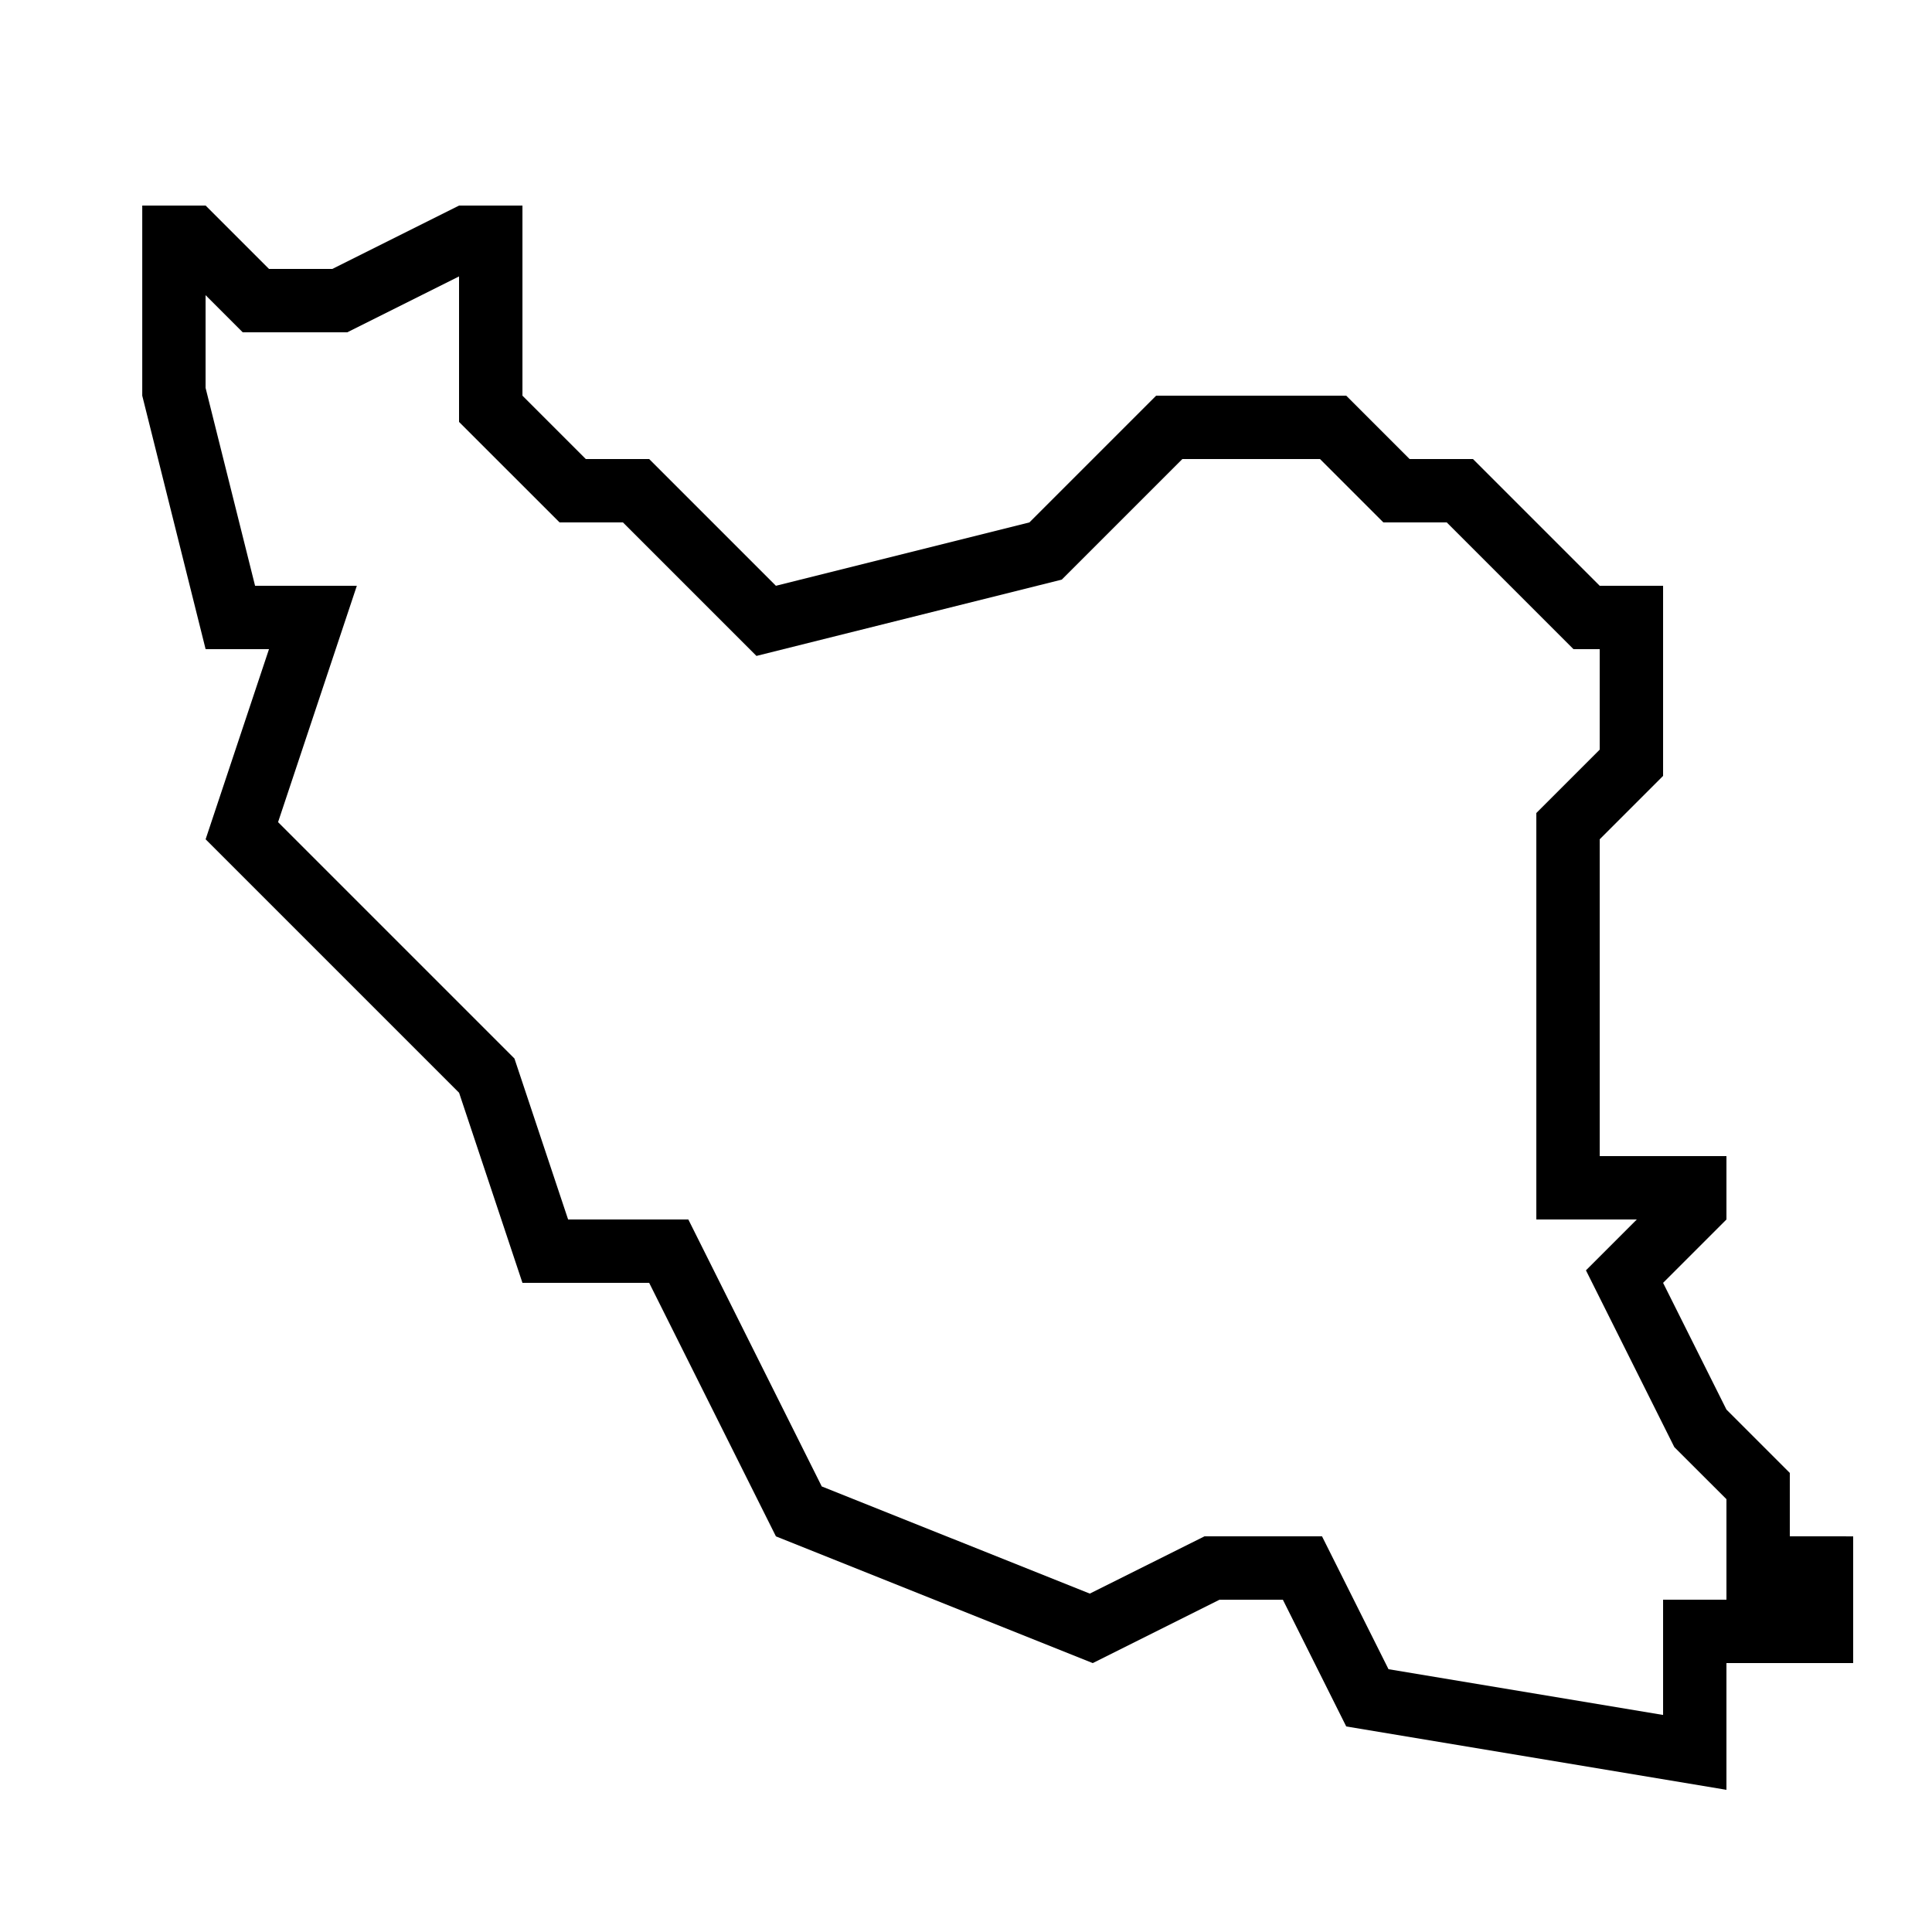
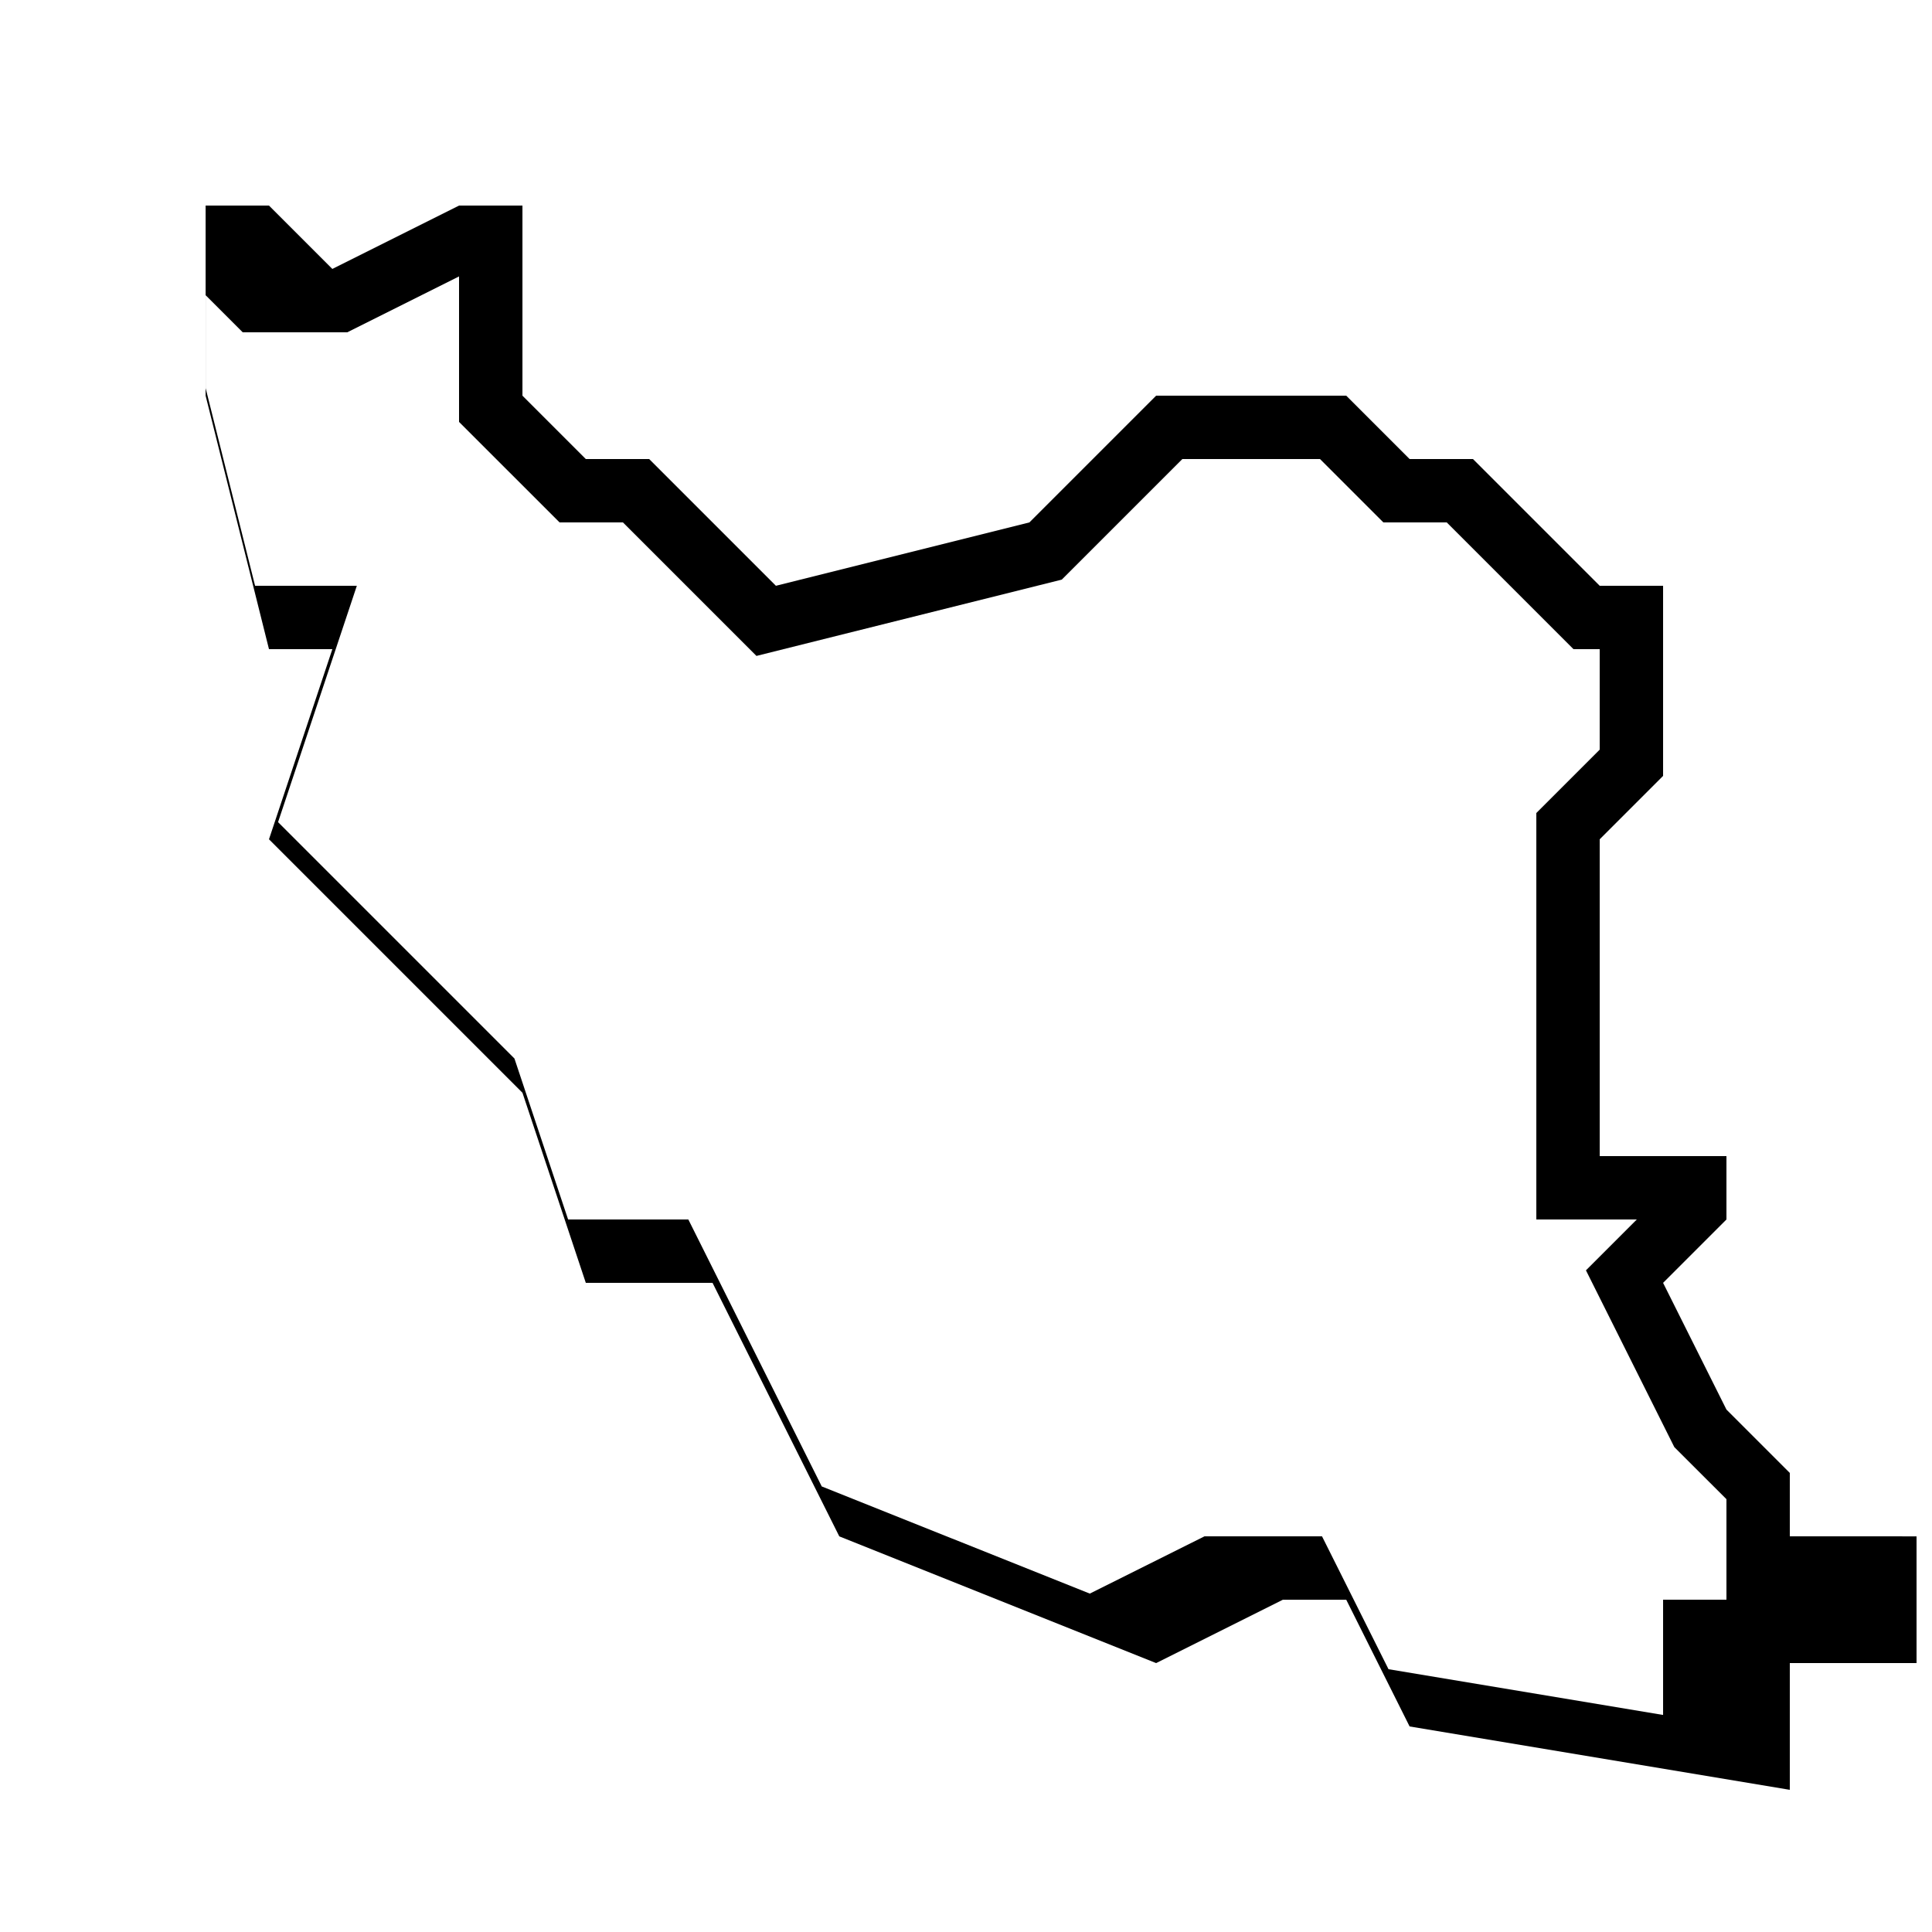
<svg xmlns="http://www.w3.org/2000/svg" fill="#000000" width="800px" height="800px" version="1.1" viewBox="144 144 512 512">
-   <path d="m618.32 551.14v-16.793l-16.793-16.793-16.793-33.586 16.793-16.793v-16.793h-33.586v-83.969l16.793-16.793v-50.383h-16.793l-33.586-33.586h-16.793l-16.793-16.793h-50.383l-33.586 33.586-67.176 16.793-33.586-33.586h-16.793l-16.793-16.793v-50.383h-16.793l-33.586 16.793h-16.793l-16.793-16.793h-16.793v50.383l16.793 67.176h16.793l-16.793 50.383 67.172 67.172 16.793 50.383h33.586l33.586 67.176 83.969 33.586 33.586-16.793h16.793l16.793 33.586 100.76 16.793v-33.586h33.586v-33.586zm-16.793 16.793h-16.793v30.547l-72.766-12.125-17.621-35.215h-31.137l-30.398 15.18-71.039-28.398-35.359-70.75h-31.859l-14.223-42.656-62.641-62.641 20.875-62.637h-26.969l-13.117-52.449v-24.57l9.84 9.844h27.711l29.621-14.812v38.559l26.637 26.633h16.793l35.383 35.383 80.91-20.219 31.961-31.957h36.477l16.793 16.793h16.793l33.586 33.586 6.953 0.004v26.633l-16.793 16.793v107.71h26.633l-13.484 13.484 23.426 46.855 13.809 13.789z" />
+   <path d="m618.32 551.14v-16.793l-16.793-16.793-16.793-33.586 16.793-16.793v-16.793h-33.586v-83.969l16.793-16.793v-50.383h-16.793l-33.586-33.586h-16.793l-16.793-16.793h-50.383l-33.586 33.586-67.176 16.793-33.586-33.586h-16.793l-16.793-16.793v-50.383h-16.793l-33.586 16.793l-16.793-16.793h-16.793v50.383l16.793 67.176h16.793l-16.793 50.383 67.172 67.172 16.793 50.383h33.586l33.586 67.176 83.969 33.586 33.586-16.793h16.793l16.793 33.586 100.76 16.793v-33.586h33.586v-33.586zm-16.793 16.793h-16.793v30.547l-72.766-12.125-17.621-35.215h-31.137l-30.398 15.18-71.039-28.398-35.359-70.75h-31.859l-14.223-42.656-62.641-62.641 20.875-62.637h-26.969l-13.117-52.449v-24.57l9.84 9.844h27.711l29.621-14.812v38.559l26.637 26.633h16.793l35.383 35.383 80.91-20.219 31.961-31.957h36.477l16.793 16.793h16.793l33.586 33.586 6.953 0.004v26.633l-16.793 16.793v107.71h26.633l-13.484 13.484 23.426 46.855 13.809 13.789z" />
</svg>